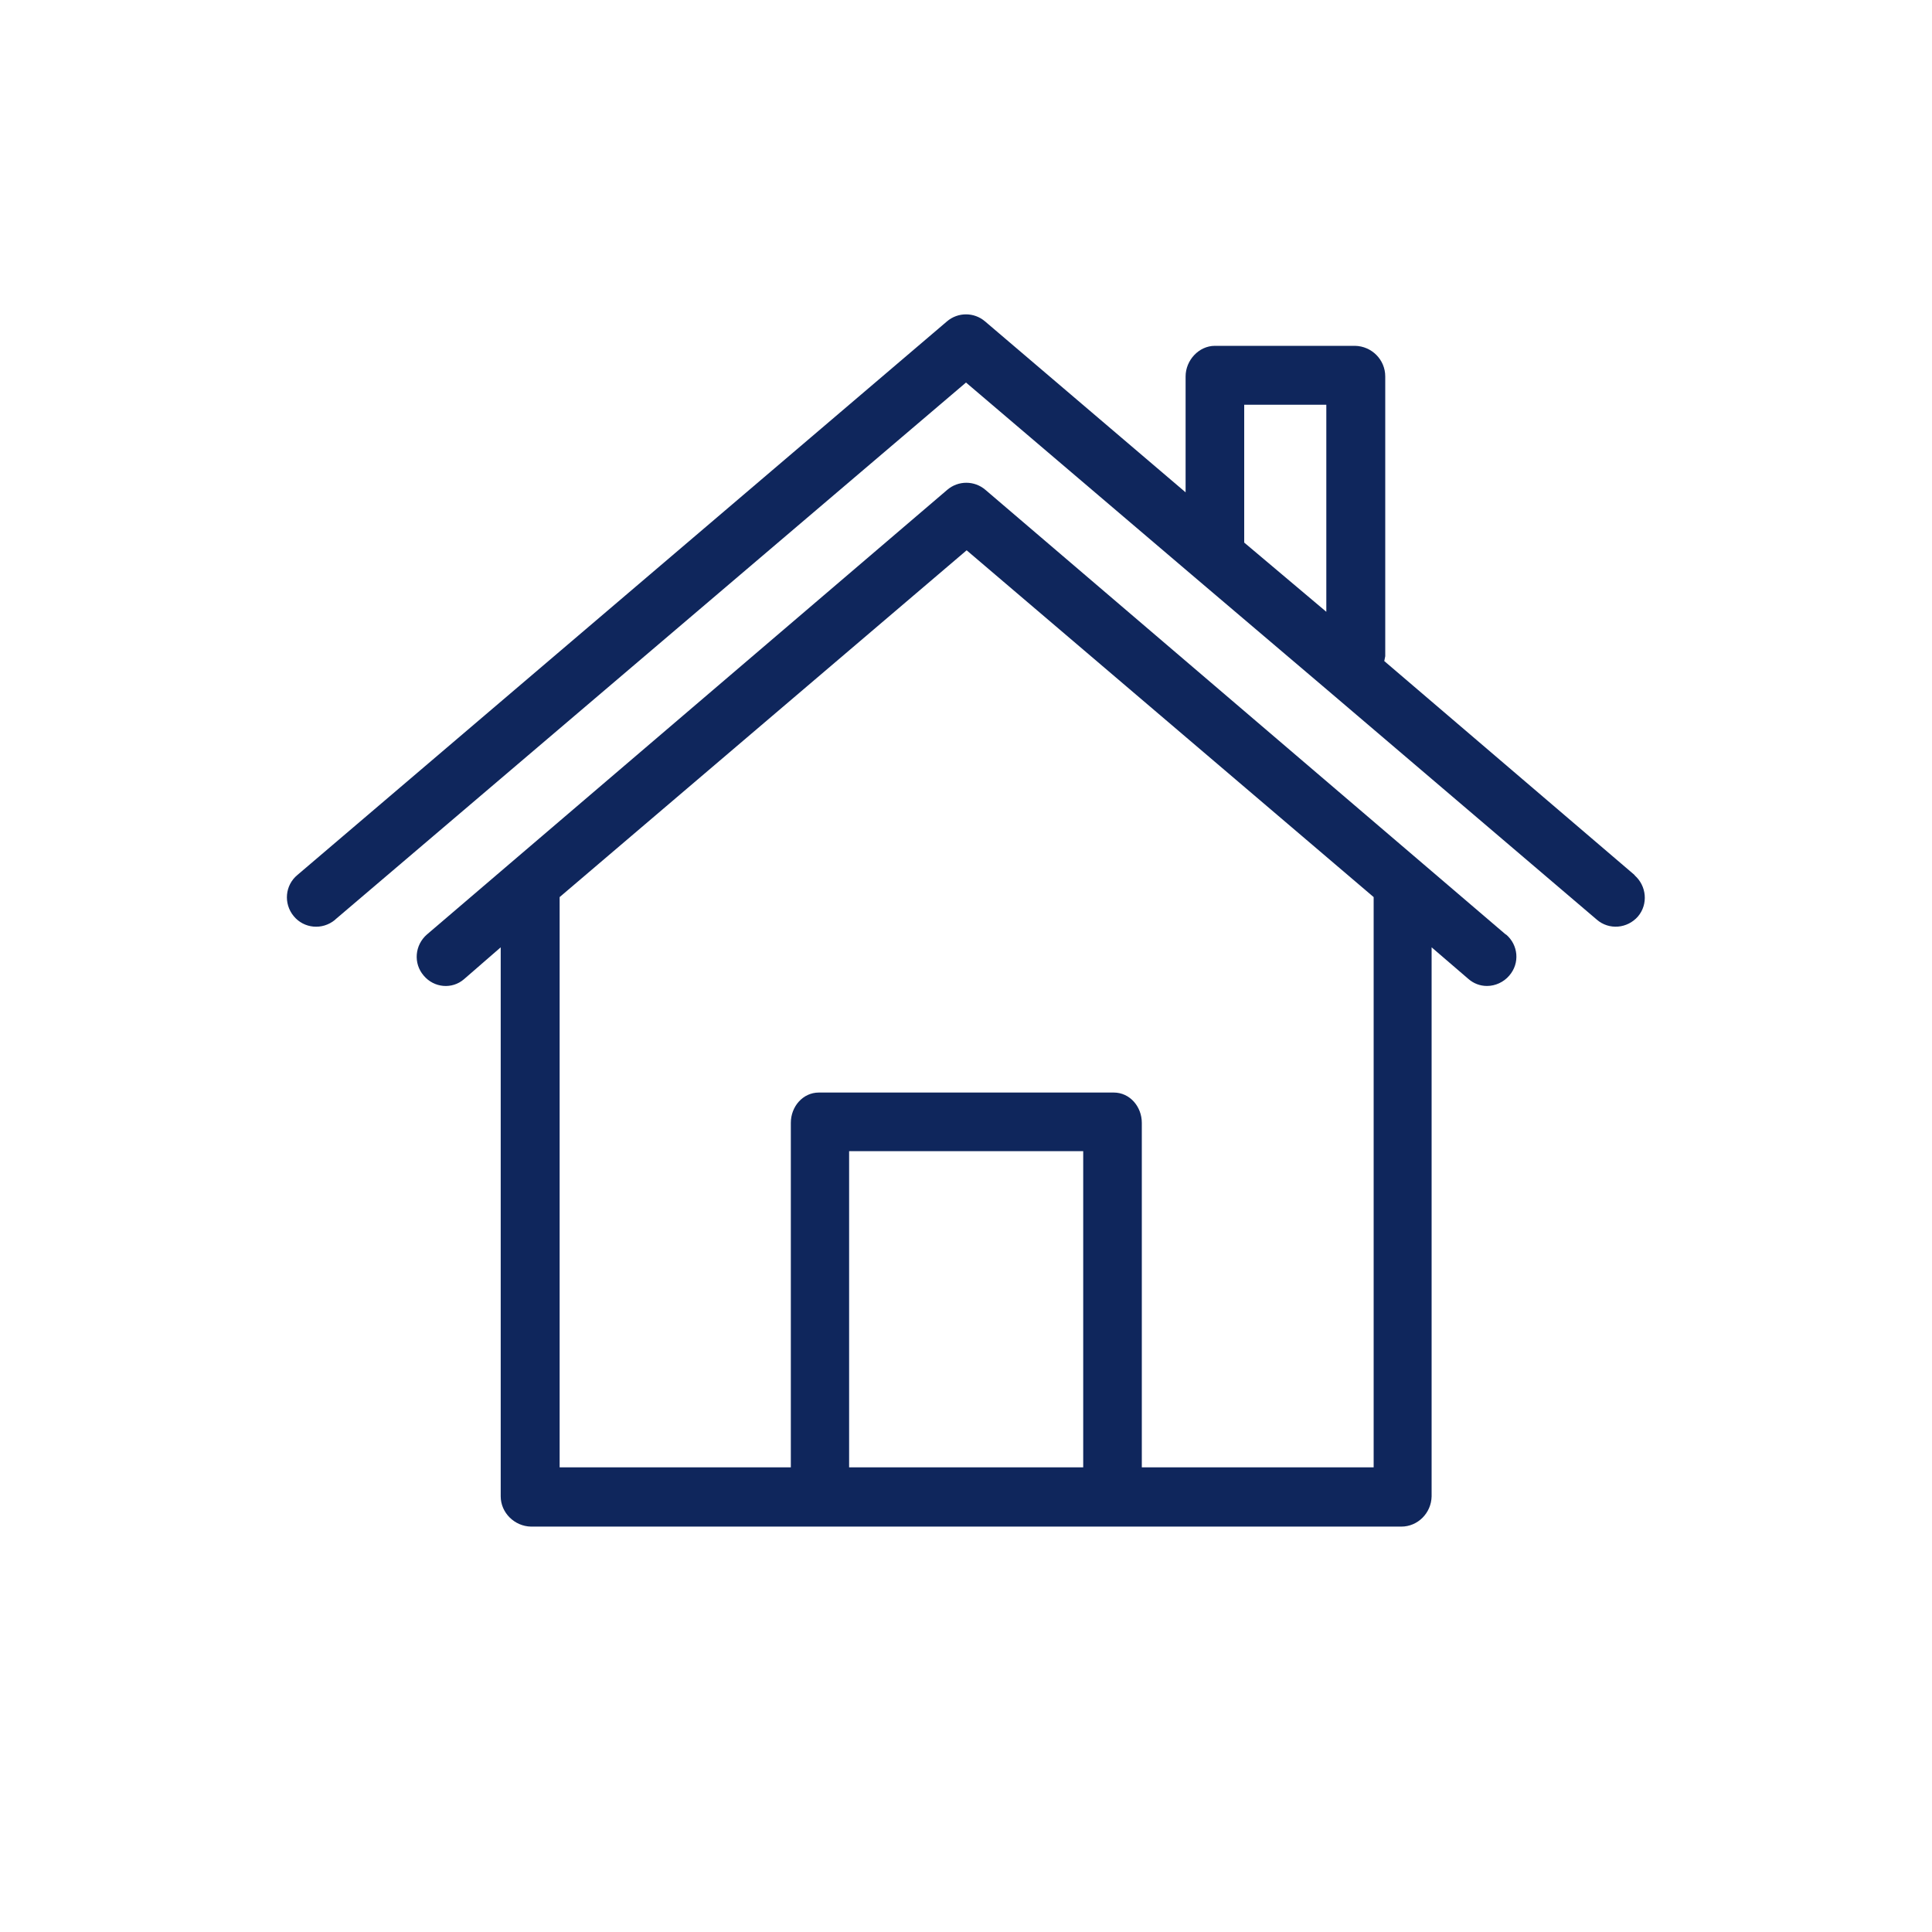
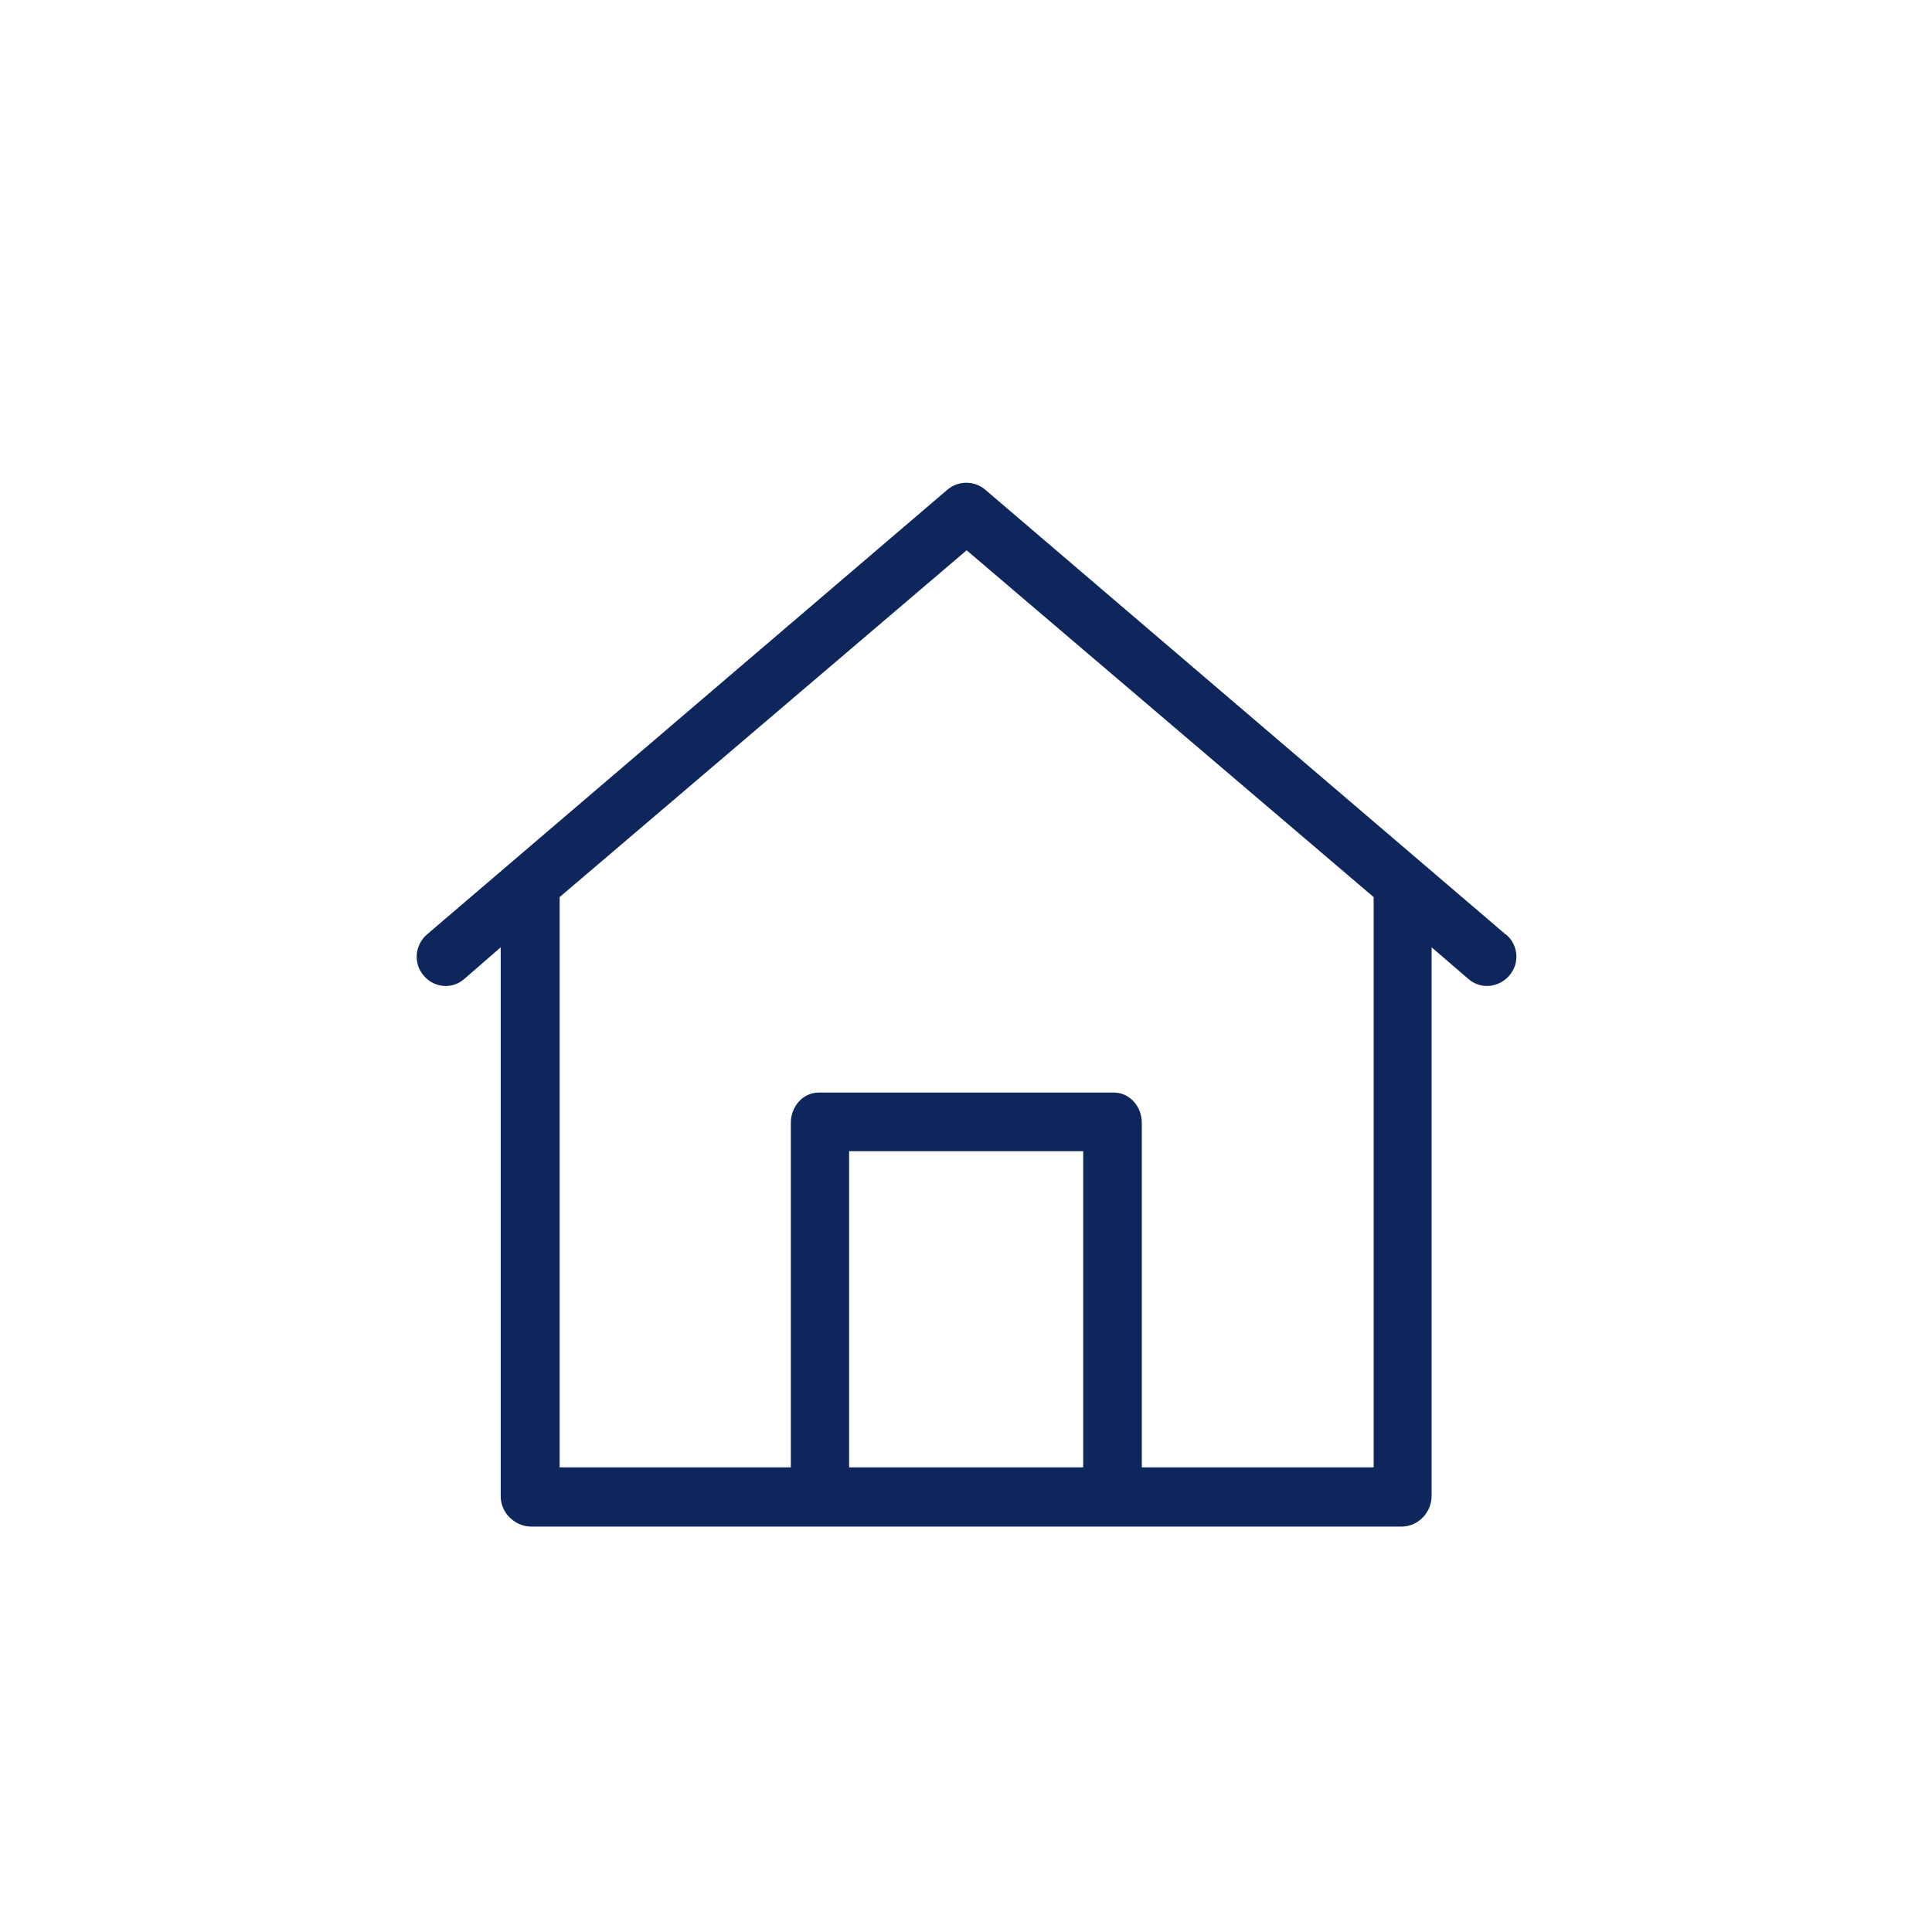
<svg xmlns="http://www.w3.org/2000/svg" id="Capa_1" data-name="Capa 1" viewBox="0 0 60 60">
  <defs>
    <style>
      .cls-1 {
        fill: #0f265c;
      }
    </style>
  </defs>
-   <path class="cls-1" d="M50.77,27.18l-7.78-6.65s.02-.09.03-.15v-8.69c0-.52-.42-.94-.94-.95h-4.35c-.5,0-.91.45-.91.95v3.6l-6.23-5.31c-.34-.29-.84-.29-1.18,0L9.24,27.17c-.39.32-.44.89-.12,1.28s.89.44,1.28.12t.02-.02L30,11.88l7.01,5.97,4.19,3.56,8.39,7.15c.38.33.95.28,1.28-.1.32-.38.27-.95-.11-1.28ZM41.19,19l-2.55-2.15v-4.28h2.55v6.43Z" />
  <path class="cls-1" d="M46.76,29.02l-2.55-2.18-13.61-11.63c-.34-.29-.84-.29-1.18,0l-13.61,11.63-2.55,2.18c-.38.33-.43.9-.1,1.28.32.38.88.43,1.25.11h0s1.14-.99,1.14-.99v17.05c0,.51.43.93.94.94h27.03c.51,0,.93-.42.94-.94v-17.05l1.14.98c.16.14.36.22.58.22.26,0,.52-.12.69-.32.34-.39.28-.96-.1-1.28ZM33.64,45.57h-7.27v-9.82h7.27v9.82ZM35.46,45.57v-10.7c0-.5-.37-.94-.87-.94h-9.16c-.5,0-.87.44-.87.94v10.7h-7.18v-17.71l12.64-10.77,12.64,10.77v17.71h-7.18Z" />
</svg>